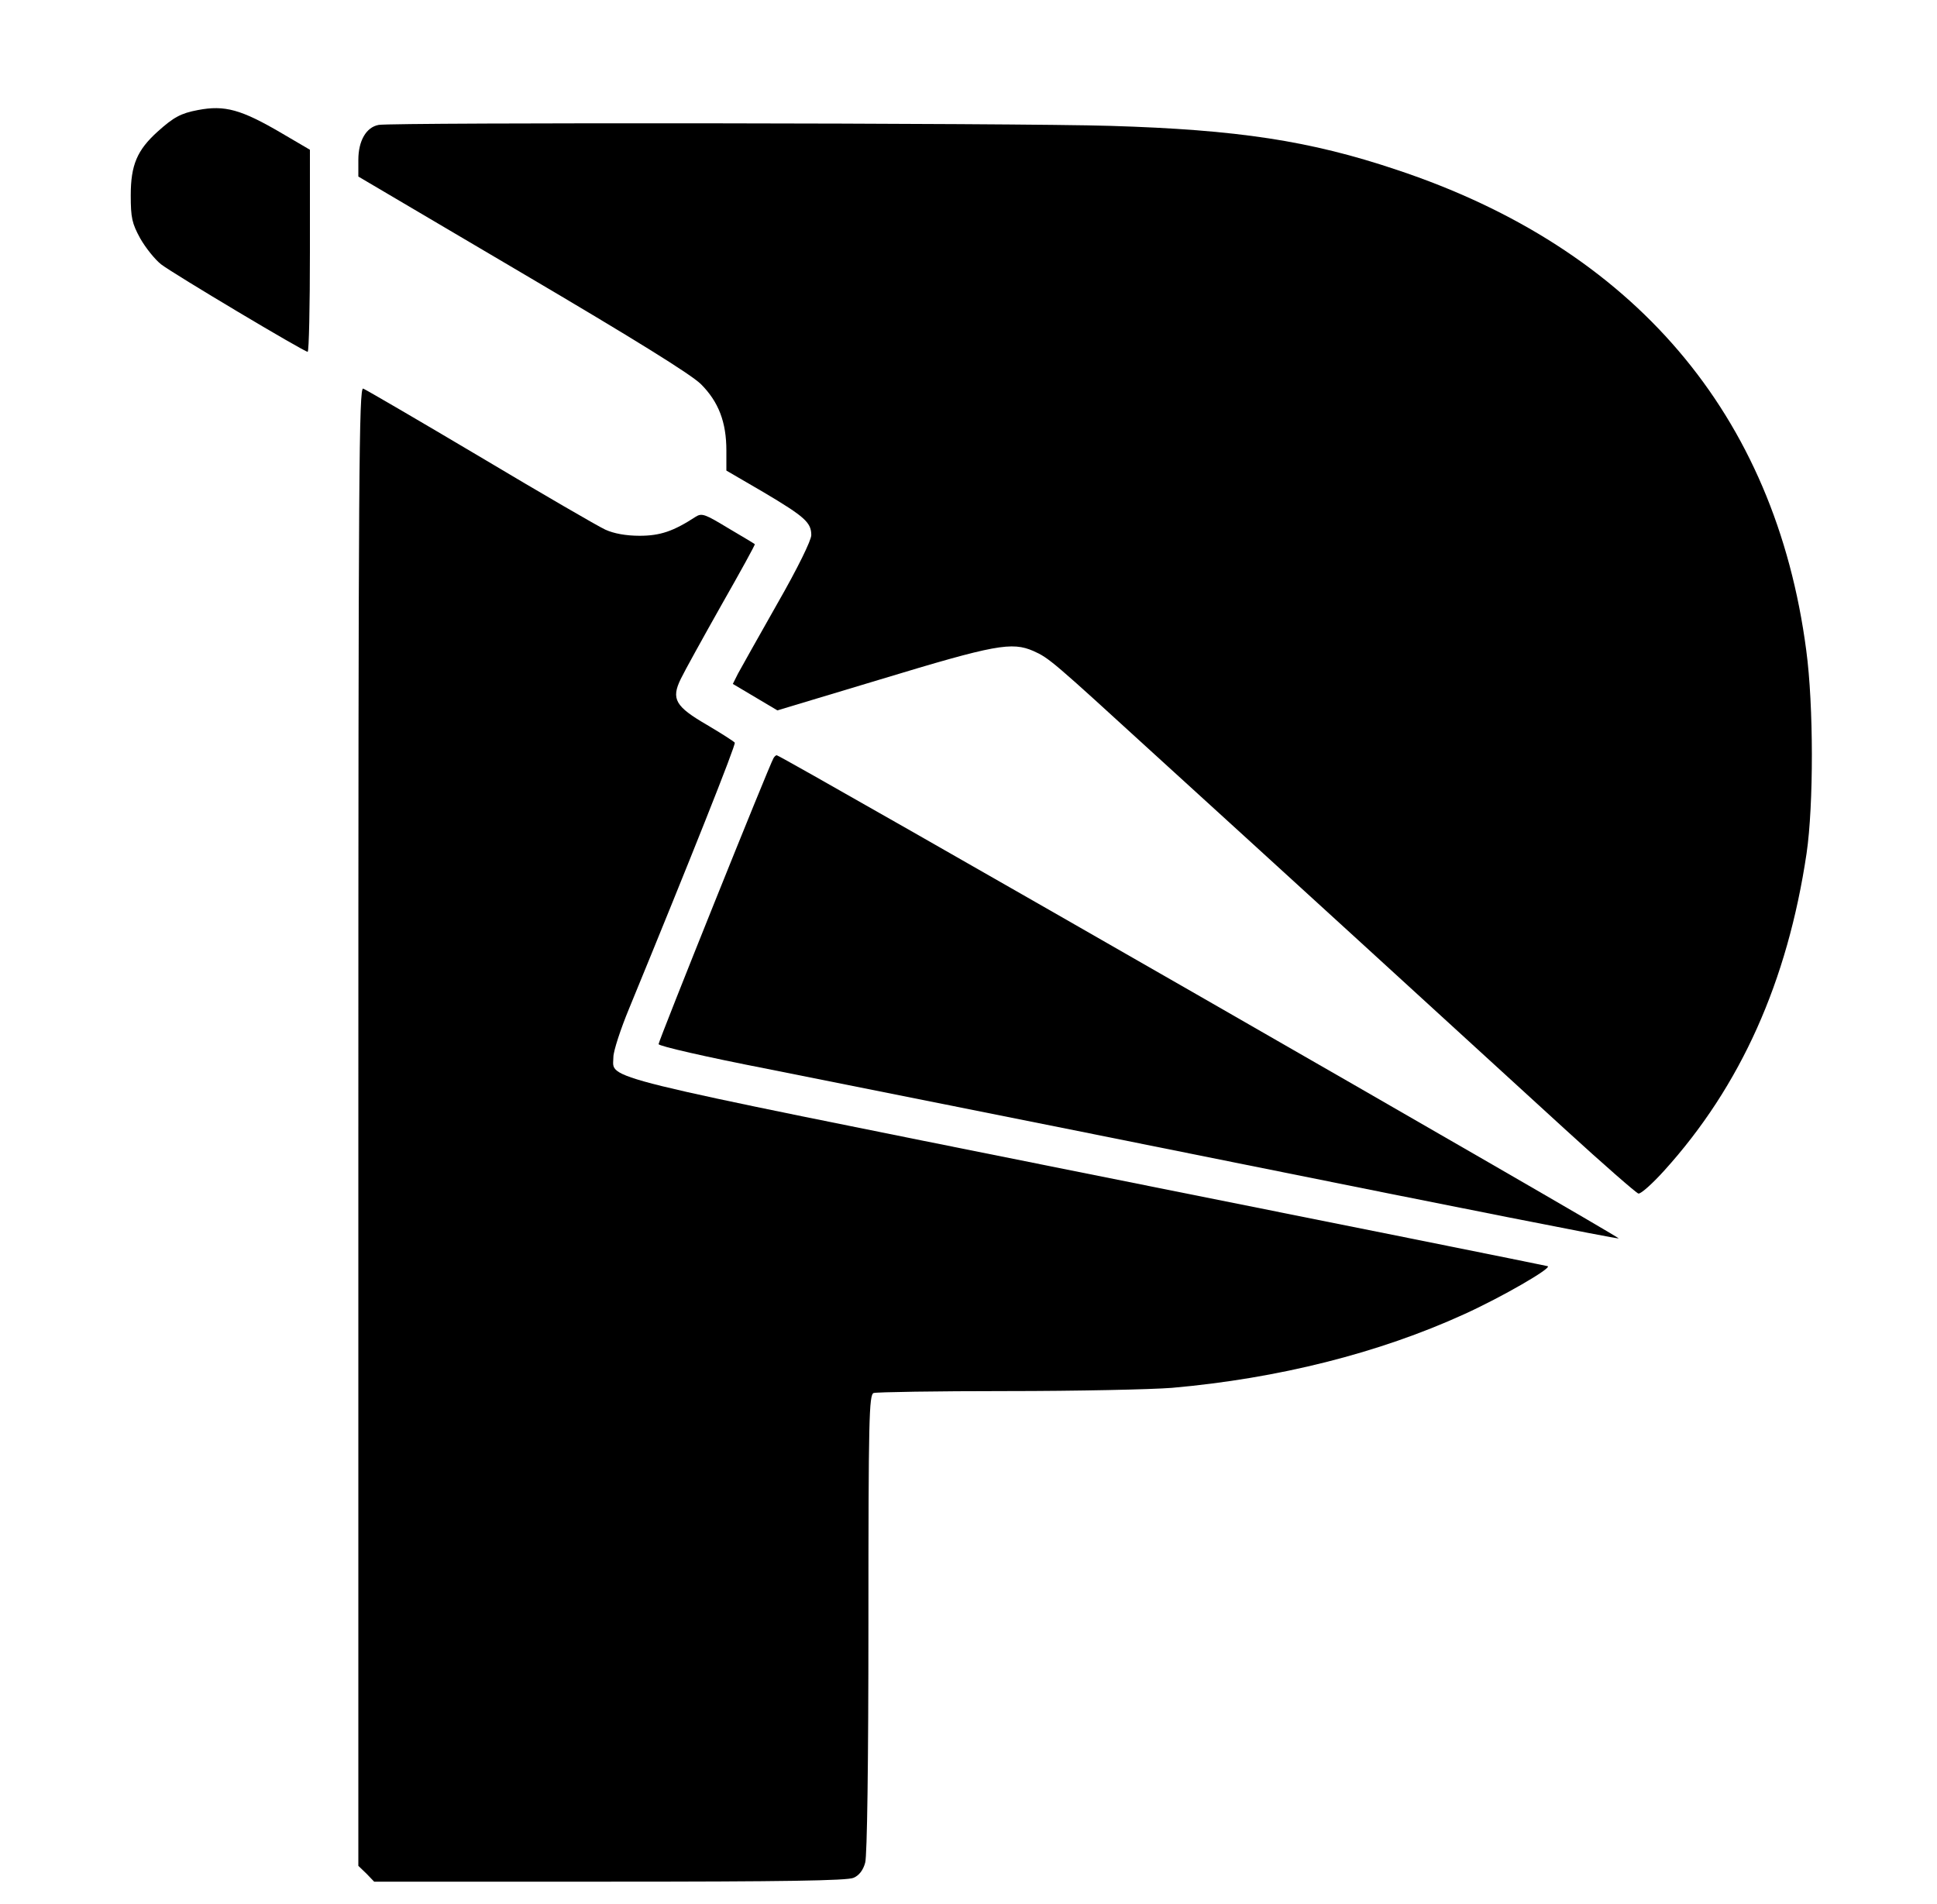
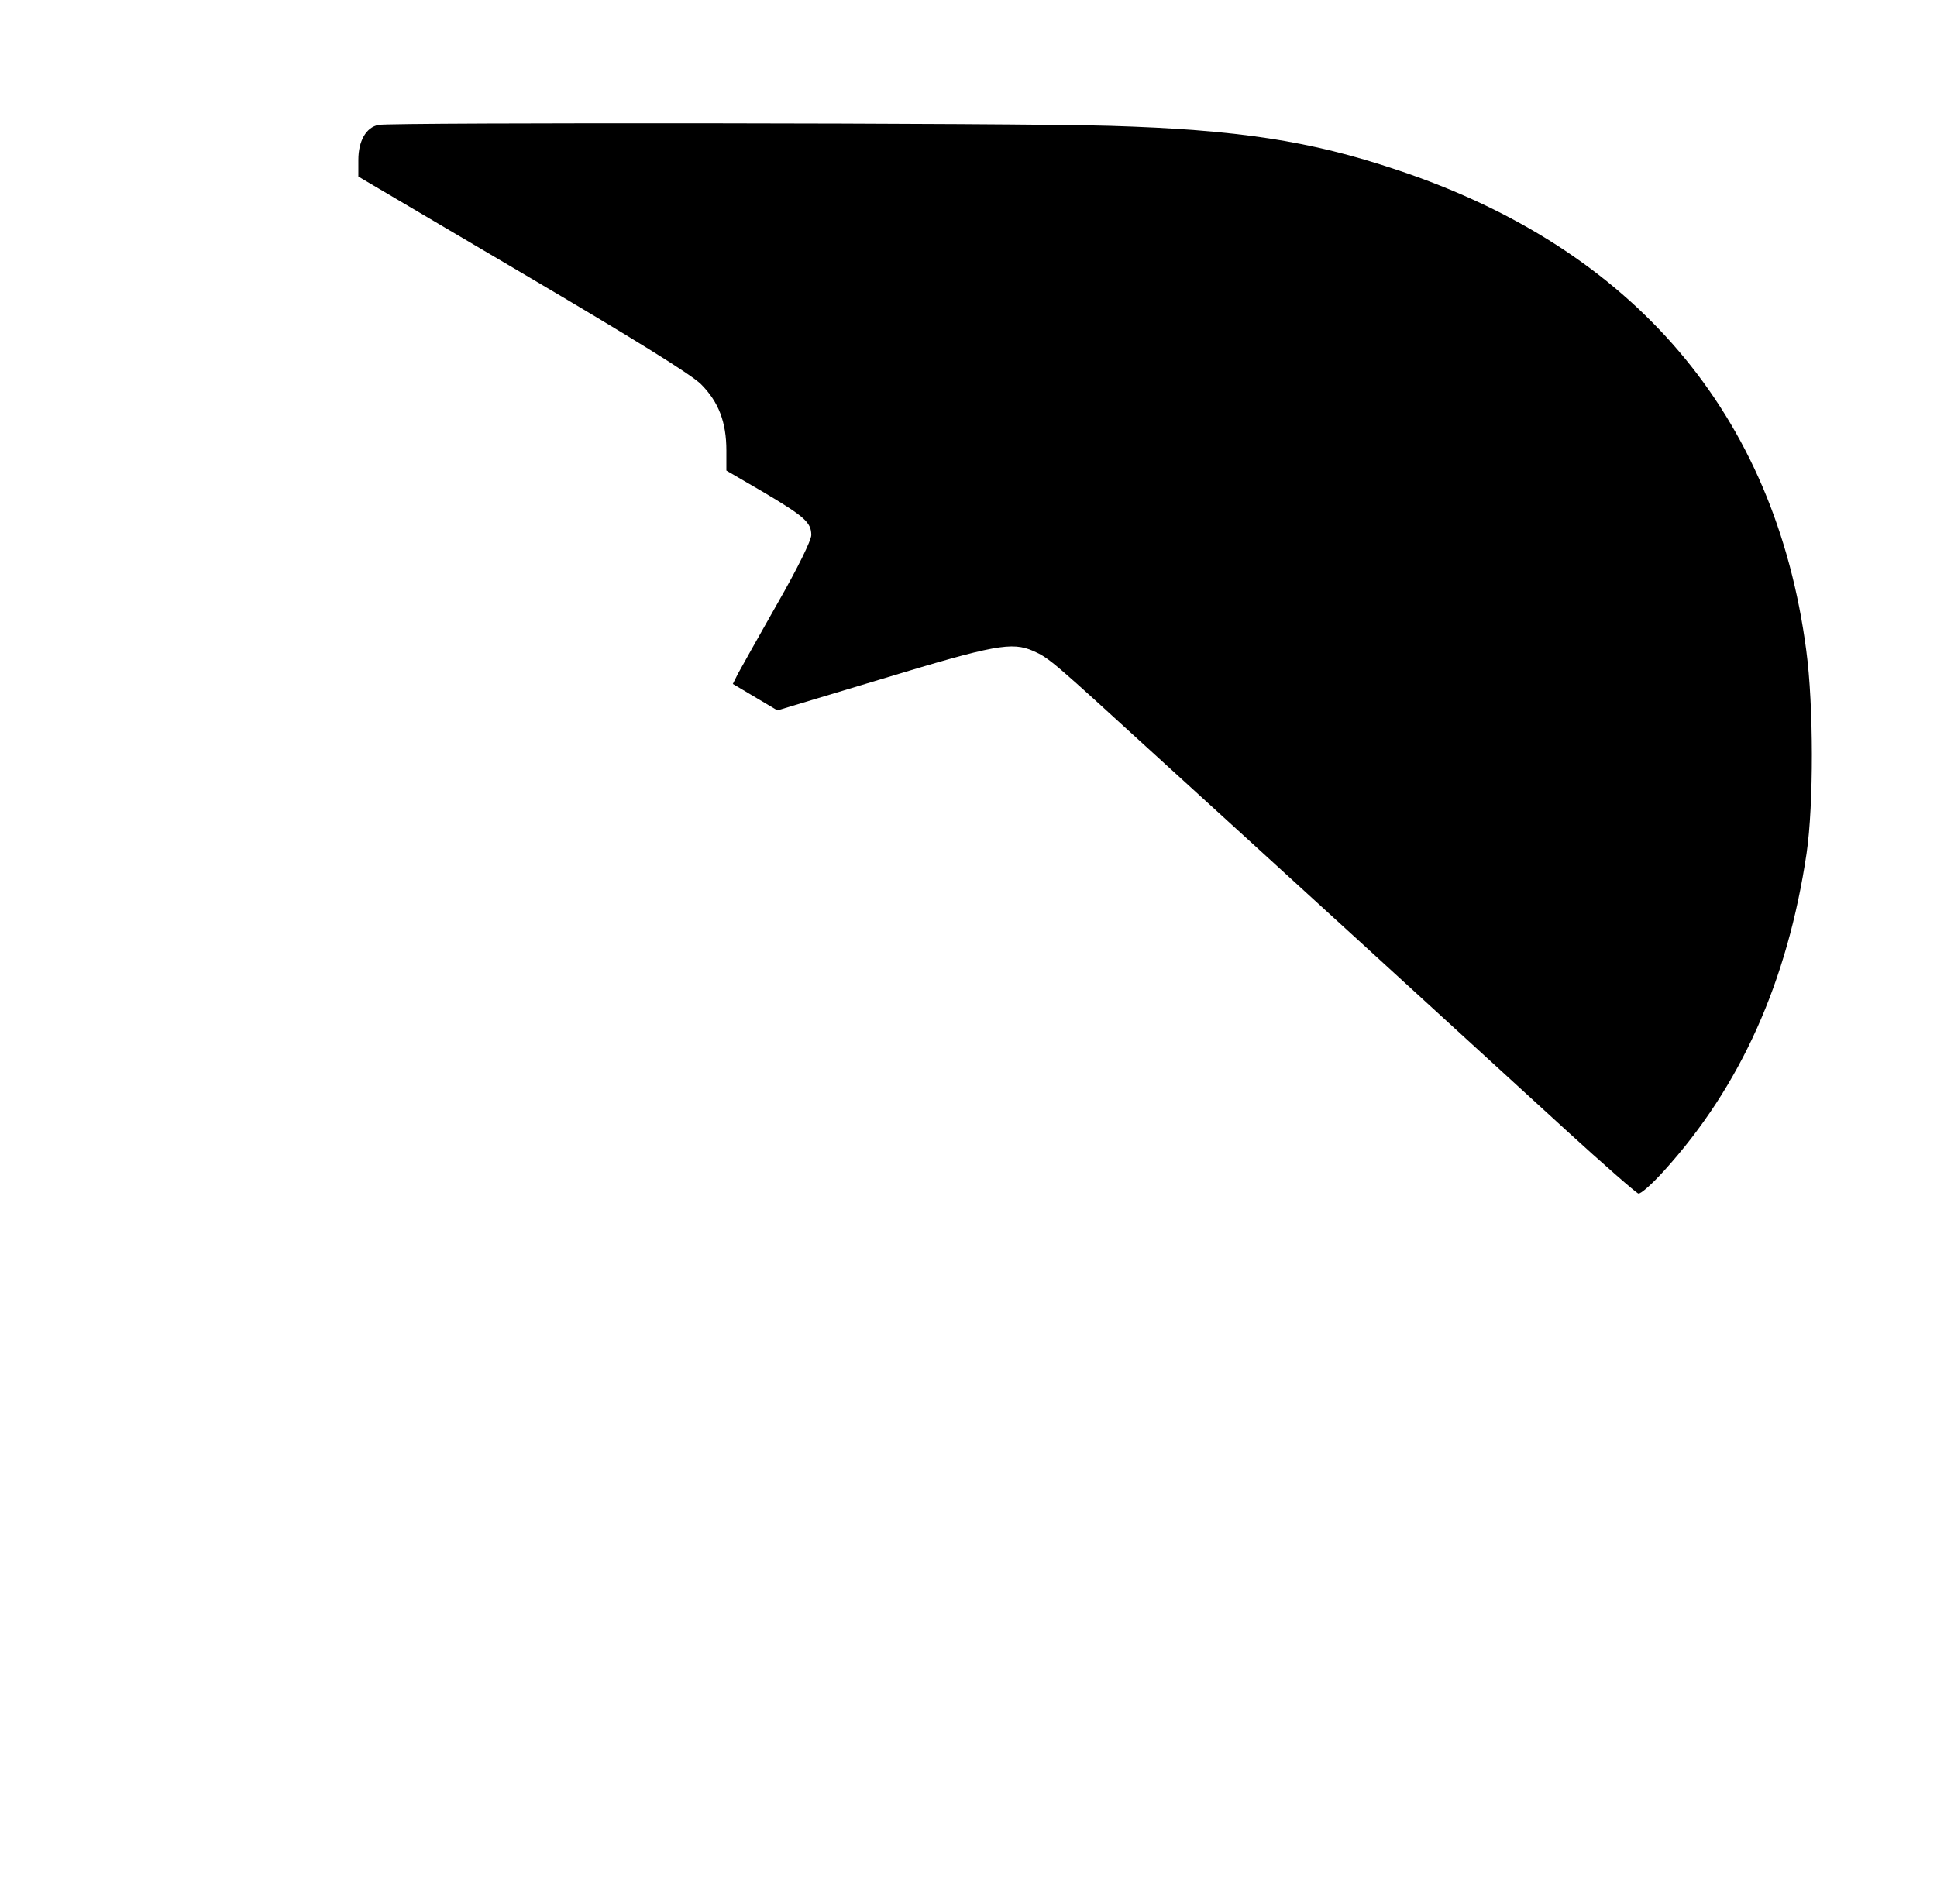
<svg xmlns="http://www.w3.org/2000/svg" version="1.0" width="600pt" height="590pt" viewBox="0 0 600 590" preserveAspectRatio="xMidYMid meet">
  <g transform="translate(0,590) scale(0.1,-0.1)" fill="#000000" stroke="none">
-     <path d="M613 5559 c-53 -10 -75 -22 -125 -67 -63 -57 -83 -103 -83 -197 0 -70 4 -87 29 -133 17 -30 46 -66 65 -81 39 -30 443 -271 454 -271 4 0 7 141 7 313 l0 313 -87 51 c-126 74 -177 88 -260 72z" />
    <path d="M1173 5513 c-39 -7 -63 -50 -63 -108 l0 -52 507 -299 c348 -205 522 -313 554 -344 55 -55 79 -118 79 -206 l0 -62 115 -67 c128 -76 148 -94 148 -133 0 -16 -42 -102 -105 -212 -58 -102 -112 -199 -122 -217 l-16 -32 69 -41 69 -41 319 96 c356 108 407 117 474 88 49 -22 59 -31 374 -319 121 -110 409 -373 640 -584 231 -211 516 -472 633 -579 118 -108 220 -197 227 -199 7 -2 43 30 80 71 237 262 382 586 441 983 22 150 22 458 -1 629 -96 731 -534 1245 -1269 1489 -268 90 -492 124 -886 136 -289 9 -2223 11 -2267 3z" />
-     <path d="M1110 2411 l0 -2292 25 -24 24 -25 730 0 c532 0 737 3 755 12 17 7 30 24 36 47 6 22 10 304 10 742 0 635 2 707 16 713 9 3 194 6 412 6 218 0 449 5 512 10 330 29 642 108 905 228 117 53 274 144 259 149 -6 2 -648 131 -1428 287 -1550 311 -1466 290 -1466 361 0 18 22 86 49 151 189 460 331 817 327 823 -3 4 -42 29 -86 55 -98 57 -112 80 -81 143 11 23 68 126 126 229 58 102 105 187 103 188 -2 2 -39 24 -83 50 -71 43 -81 47 -100 35 -69 -45 -110 -59 -174 -59 -42 0 -80 7 -106 19 -22 10 -196 111 -387 225 -192 114 -355 209 -363 212 -13 5 -15 -250 -15 -2285z" />
-     <path d="M2396 3551 c-12 -19 -356 -876 -356 -886 0 -6 148 -40 338 -77 185 -37 852 -170 1482 -297 629 -127 1149 -230 1154 -228 8 3 -2595 1497 -2608 1497 -3 0 -7 -4 -10 -9z" />
  </g>
</svg>